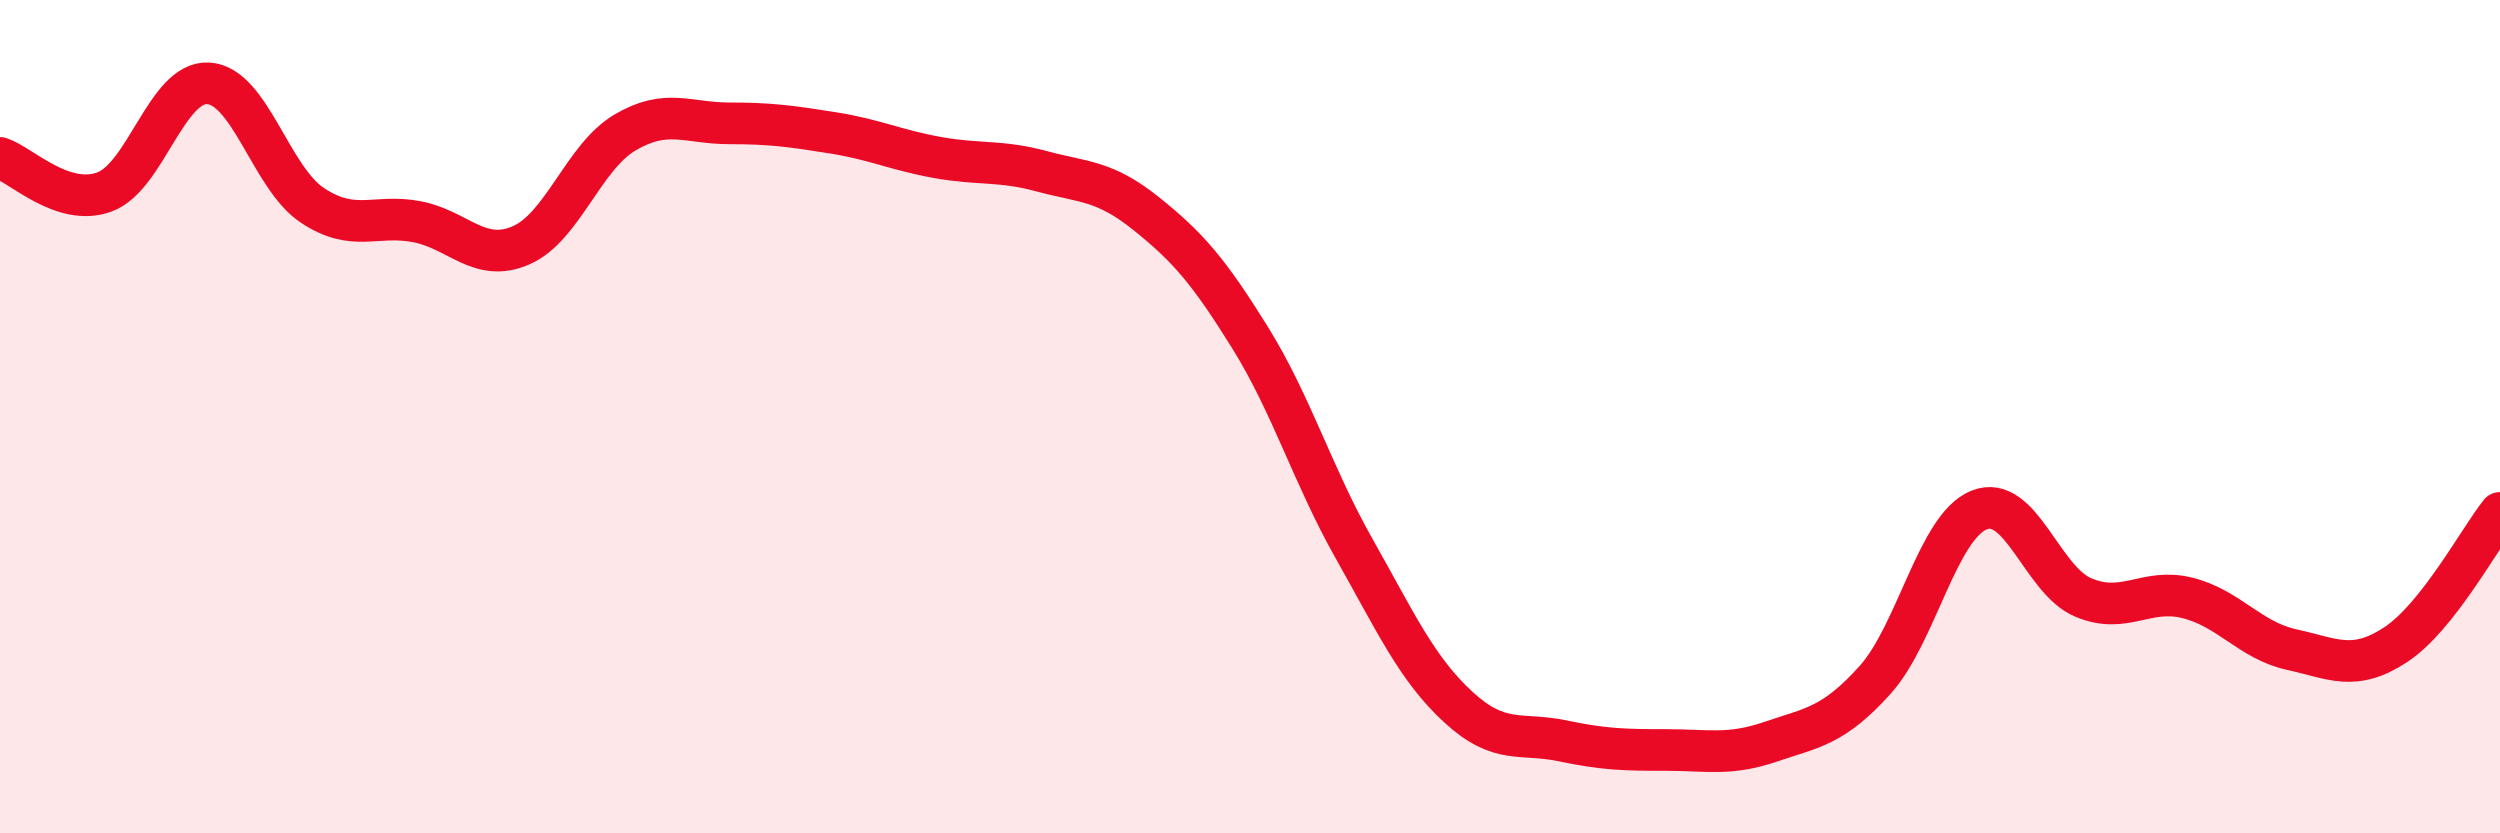
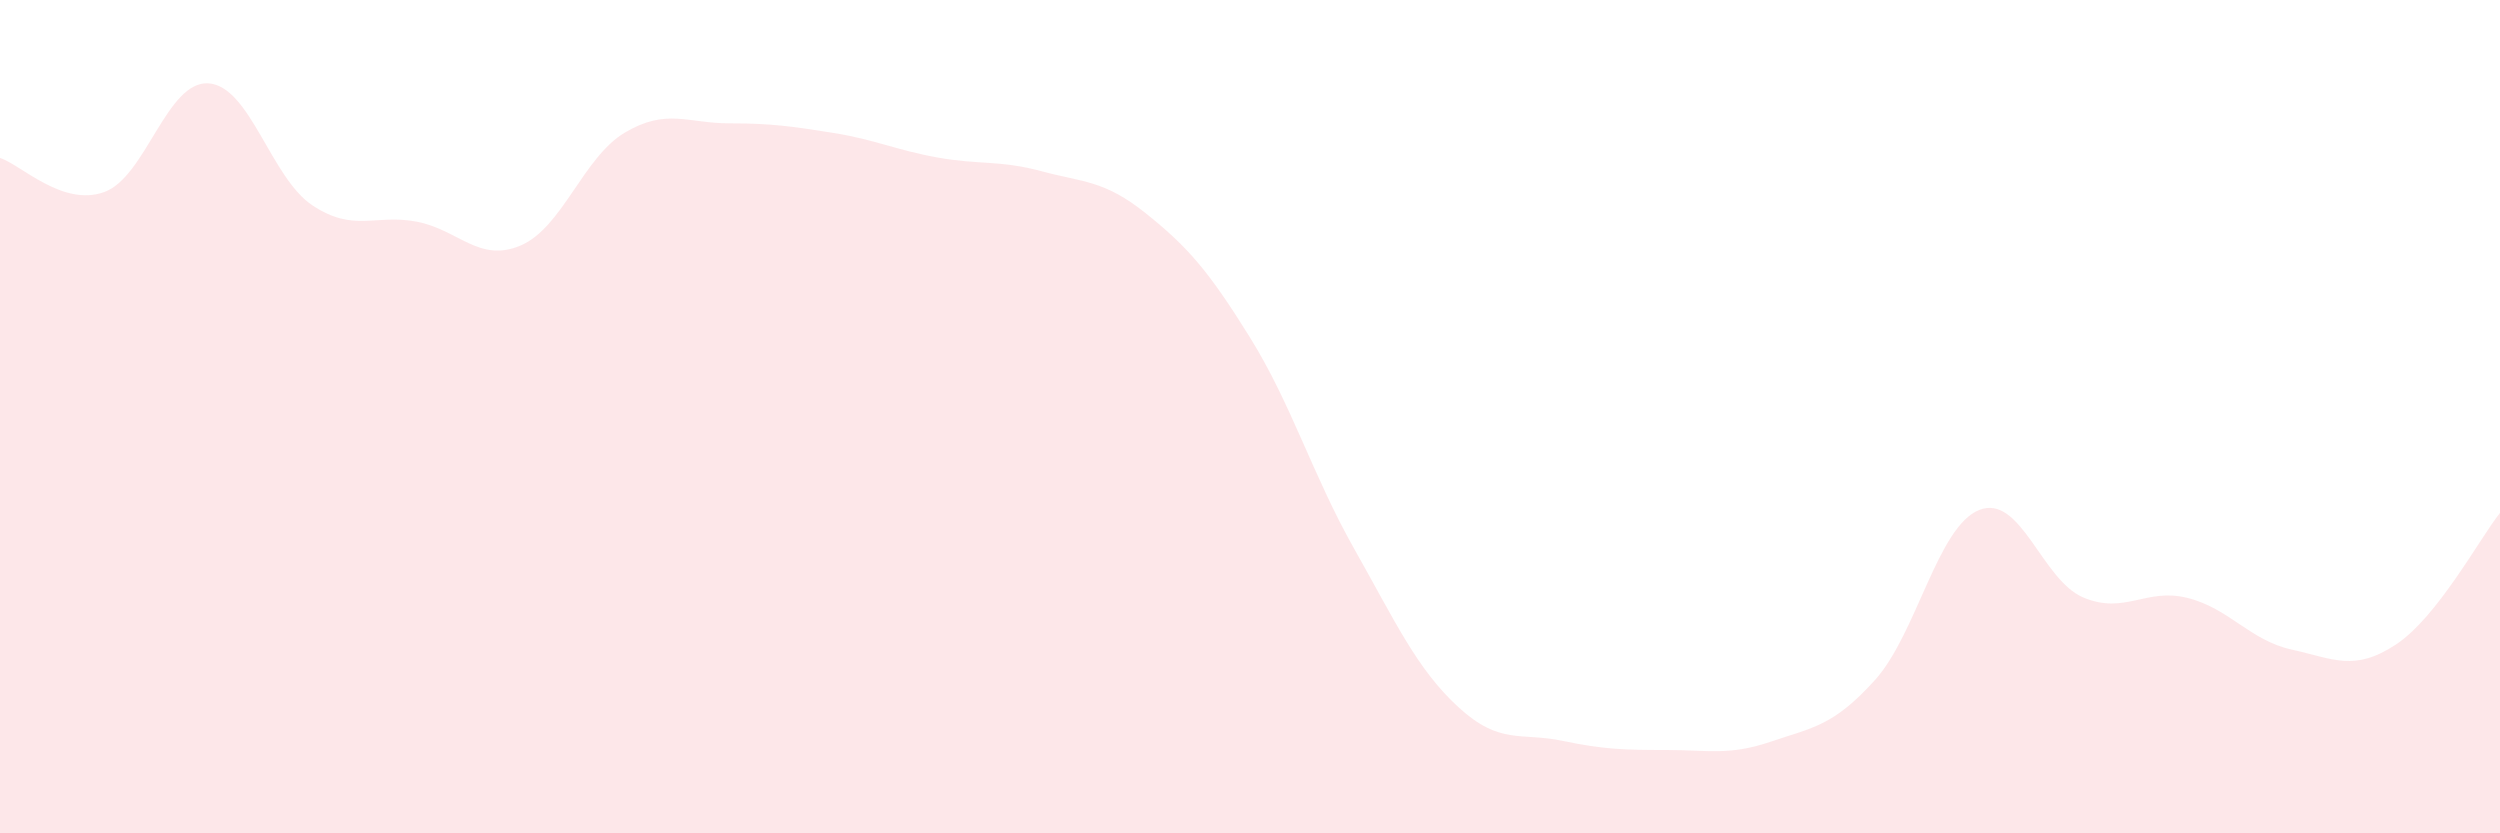
<svg xmlns="http://www.w3.org/2000/svg" width="60" height="20" viewBox="0 0 60 20">
  <path d="M 0,3.79 C 0.5,3.95 1.5,4.97 2.5,4.61 C 3.5,4.25 4,1.94 5,2 C 6,2.06 6.5,4.27 7.5,4.93 C 8.5,5.59 9,5.13 10,5.32 C 11,5.51 11.5,6.32 12.5,5.89 C 13.5,5.46 14,3.77 15,3.18 C 16,2.59 16.5,2.96 17.5,2.96 C 18.5,2.96 19,3.03 20,3.19 C 21,3.35 21.5,3.6 22.5,3.78 C 23.5,3.96 24,3.84 25,4.11 C 26,4.38 26.5,4.32 27.5,5.12 C 28.5,5.92 29,6.49 30,8.1 C 31,9.71 31.5,11.4 32.5,13.17 C 33.5,14.94 34,16.05 35,16.97 C 36,17.89 36.5,17.57 37.5,17.78 C 38.5,17.99 39,18 40,18 C 41,18 41.5,18.14 42.5,17.8 C 43.5,17.46 44,17.43 45,16.32 C 46,15.21 46.5,12.64 47.5,12.24 C 48.5,11.84 49,13.92 50,14.34 C 51,14.76 51.5,14.1 52.5,14.35 C 53.5,14.6 54,15.37 55,15.59 C 56,15.81 56.5,16.13 57.5,15.47 C 58.5,14.81 59.5,12.94 60,12.31L60 20L0 20Z" fill="#EB0A25" opacity="0.1" stroke-linecap="round" stroke-linejoin="round" />
-   <path d="M 0,3.79 C 0.5,3.95 1.5,4.97 2.5,4.61 C 3.5,4.25 4,1.94 5,2 C 6,2.06 6.5,4.27 7.5,4.93 C 8.5,5.59 9,5.13 10,5.32 C 11,5.51 11.5,6.32 12.5,5.89 C 13.5,5.46 14,3.77 15,3.18 C 16,2.59 16.5,2.96 17.5,2.96 C 18.5,2.96 19,3.03 20,3.19 C 21,3.35 21.5,3.6 22.5,3.78 C 23.5,3.96 24,3.84 25,4.11 C 26,4.38 26.5,4.32 27.5,5.12 C 28.5,5.92 29,6.49 30,8.1 C 31,9.71 31.5,11.4 32.5,13.17 C 33.5,14.94 34,16.05 35,16.97 C 36,17.89 36.5,17.57 37.5,17.78 C 38.5,17.99 39,18 40,18 C 41,18 41.5,18.14 42.5,17.8 C 43.5,17.46 44,17.43 45,16.32 C 46,15.21 46.5,12.64 47.5,12.24 C 48.5,11.84 49,13.92 50,14.34 C 51,14.76 51.5,14.1 52.5,14.35 C 53.5,14.6 54,15.37 55,15.59 C 56,15.81 56.5,16.13 57.5,15.47 C 58.5,14.81 59.5,12.94 60,12.31" stroke="#EB0A25" stroke-width="1" fill="none" stroke-linecap="round" stroke-linejoin="round" />
</svg>